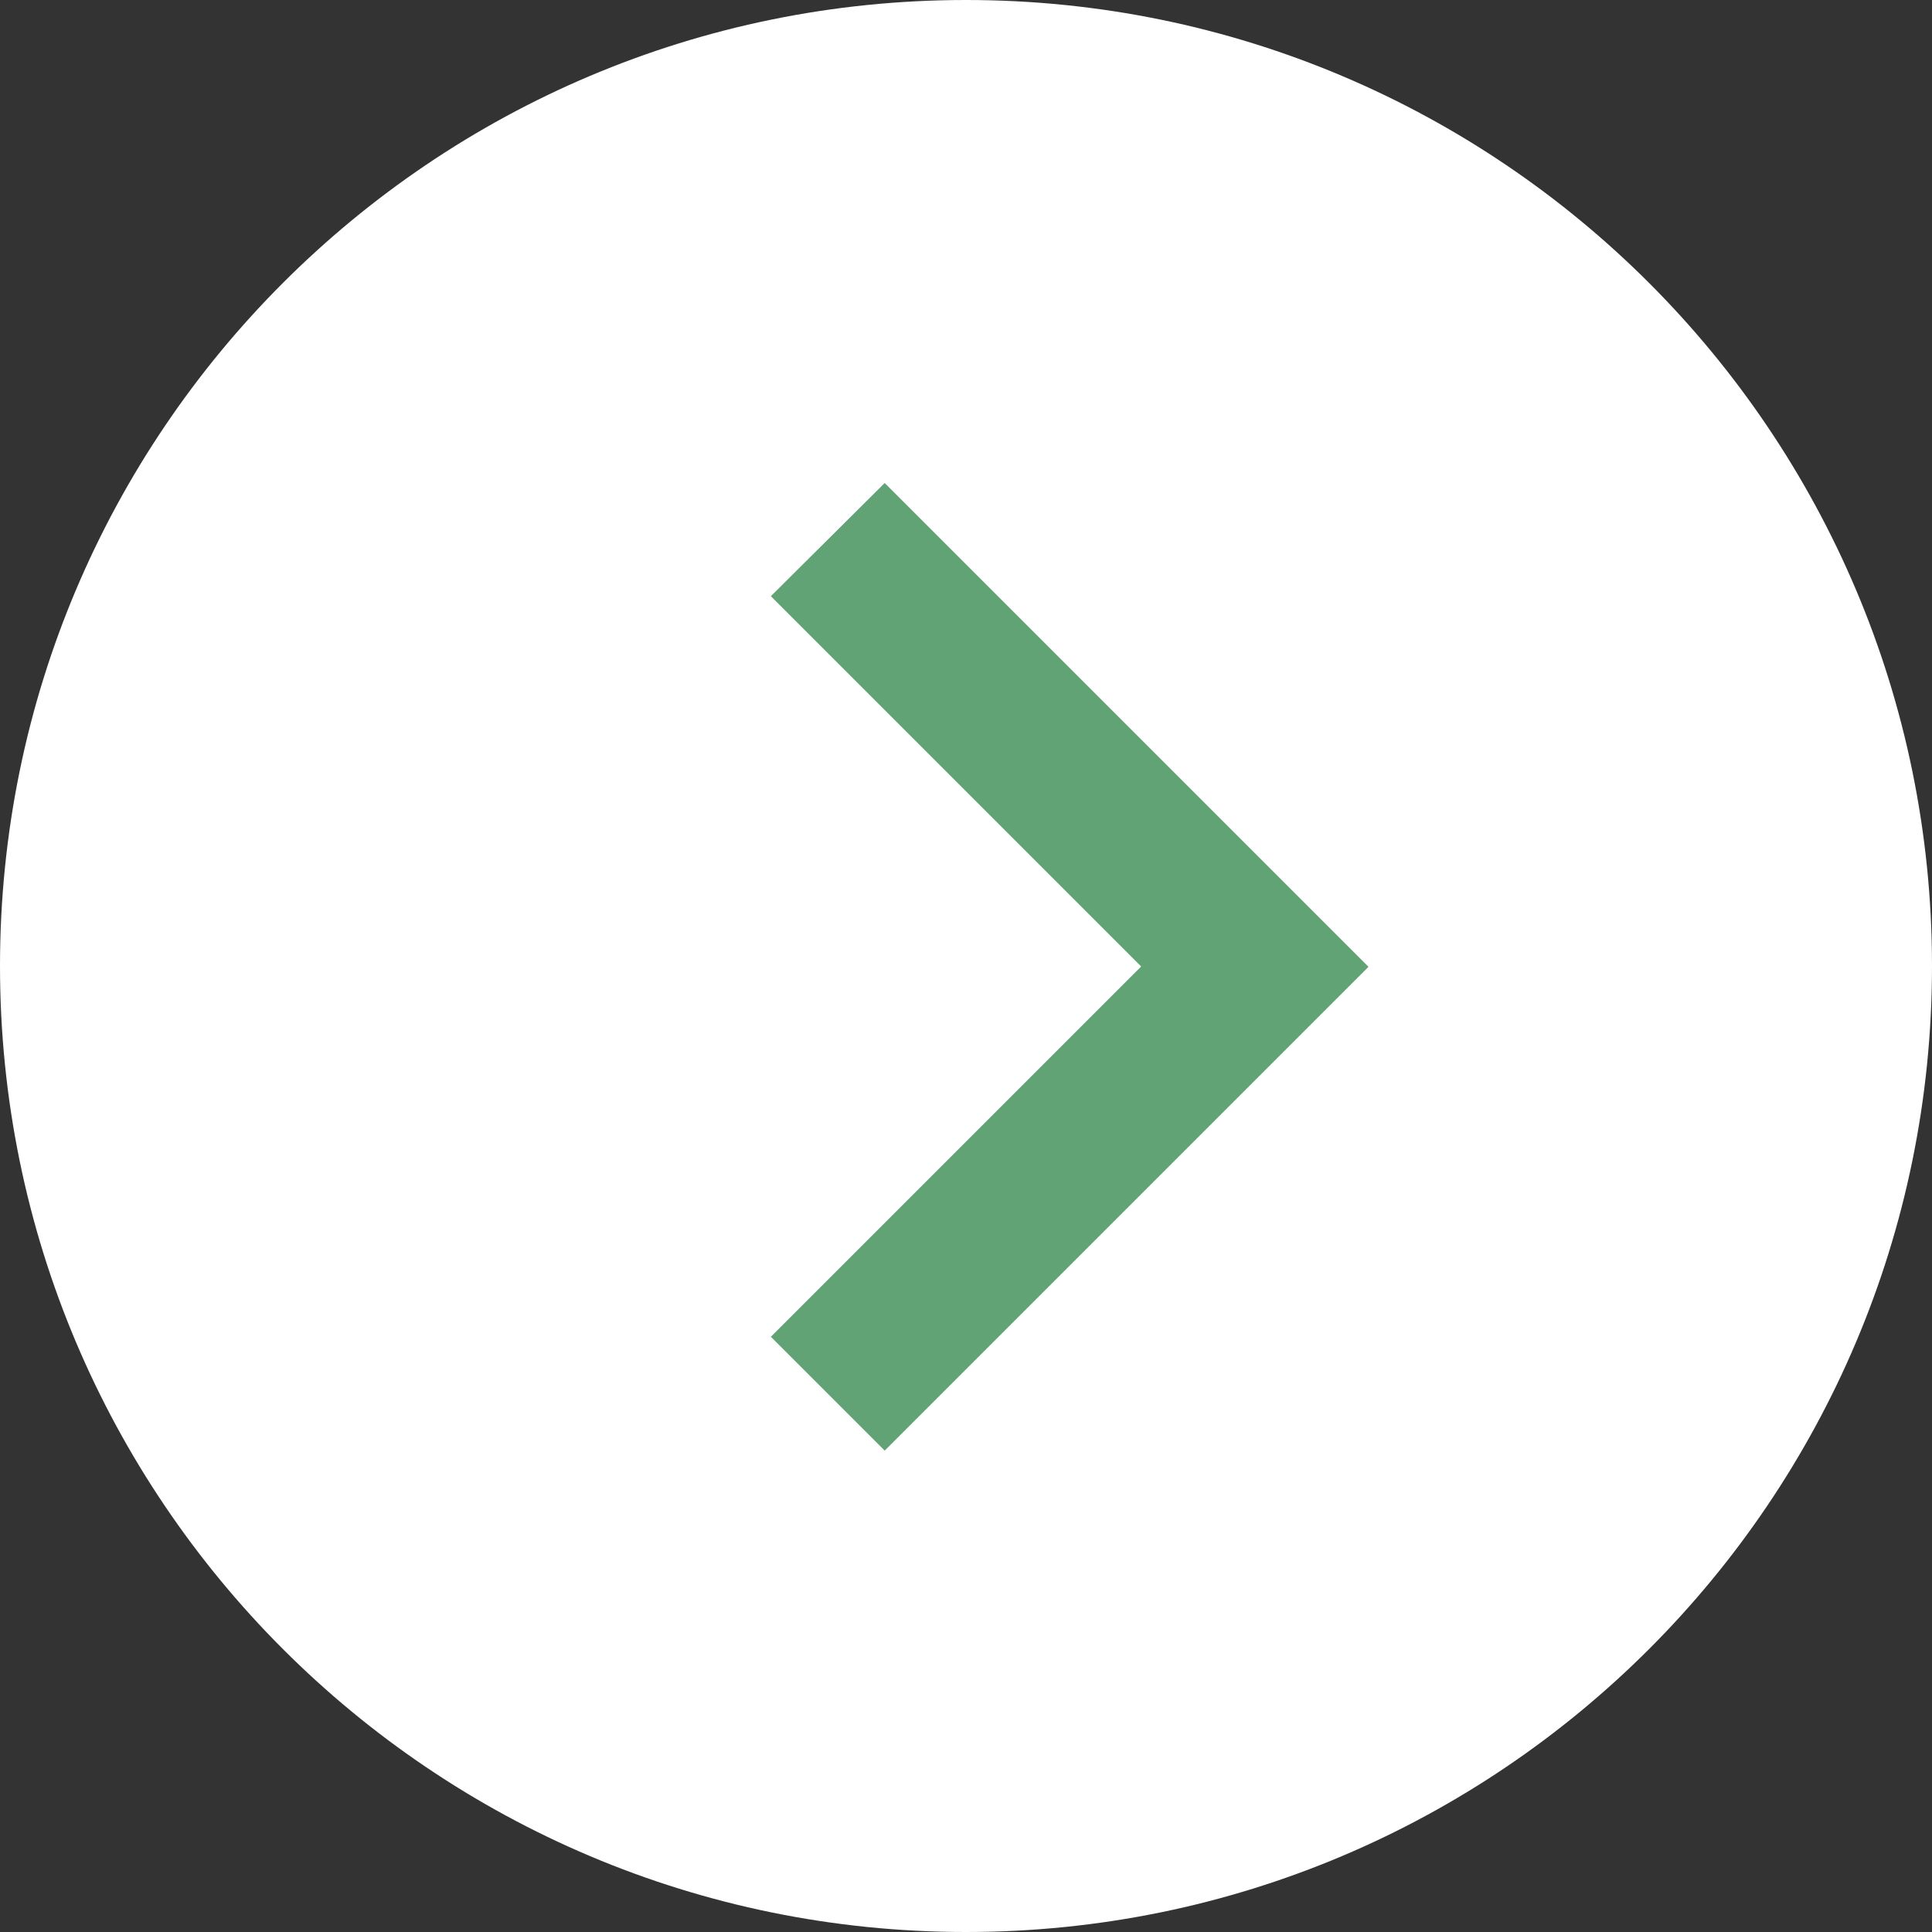
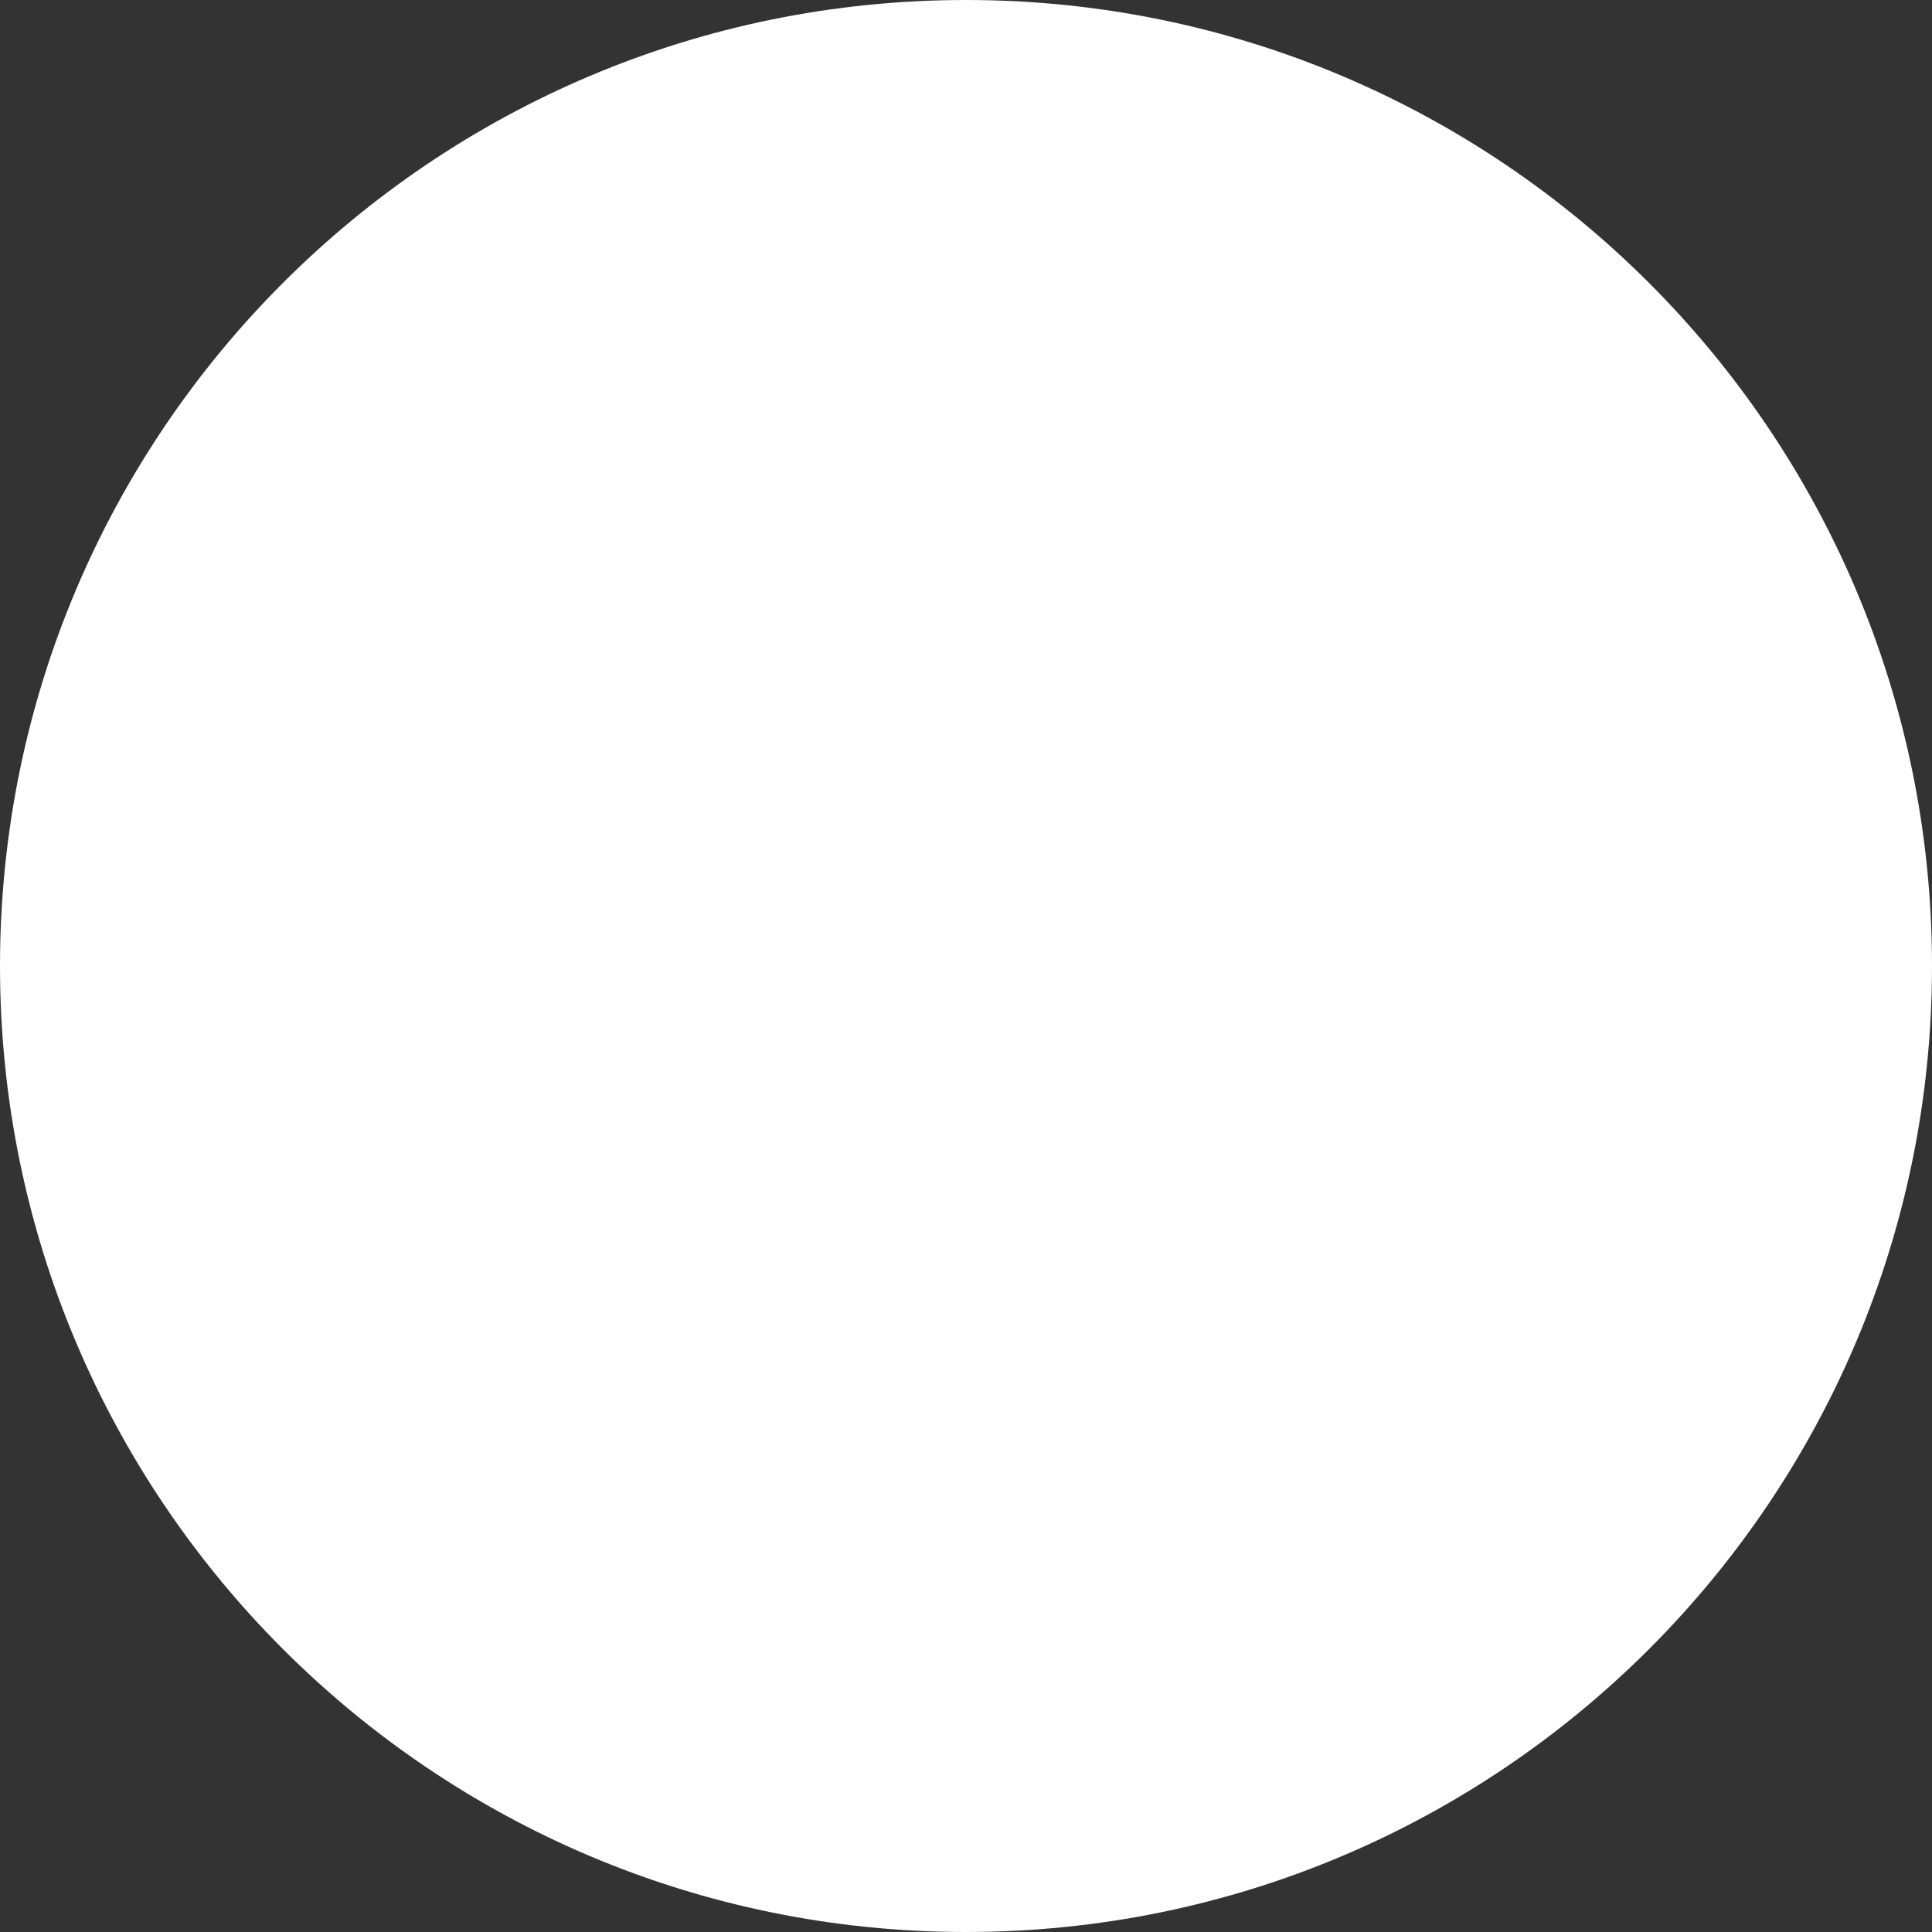
<svg xmlns="http://www.w3.org/2000/svg" width="60" height="60" viewBox="0 0 60 60" fill="none">
  <rect x="0" y="0" width="60" height="60" fill="#333333" stroke="none" />
  <g clip-path="url(#clip0_1046_863)">
    <path d="M0 30C0 13.431 13.431 0 30 0C46.569 0 60 13.431 60 30C60 46.569 46.569 60 30 60C13.431 60 0 46.569 0 30Z" fill="white" />
-     <path d="M42.5 30.025L27.475 45.05L23.94 41.515L35.44 30.015L23.94 18.515L27.475 15L42.5 30.025Z" fill="#61A375" />
  </g>
  <defs>
    <clipPath id="clip0_1046_863">
      <rect width="60" height="60" fill="white" transform="matrix(-1 0 0 1 60 0)" />
    </clipPath>
  </defs>
</svg>